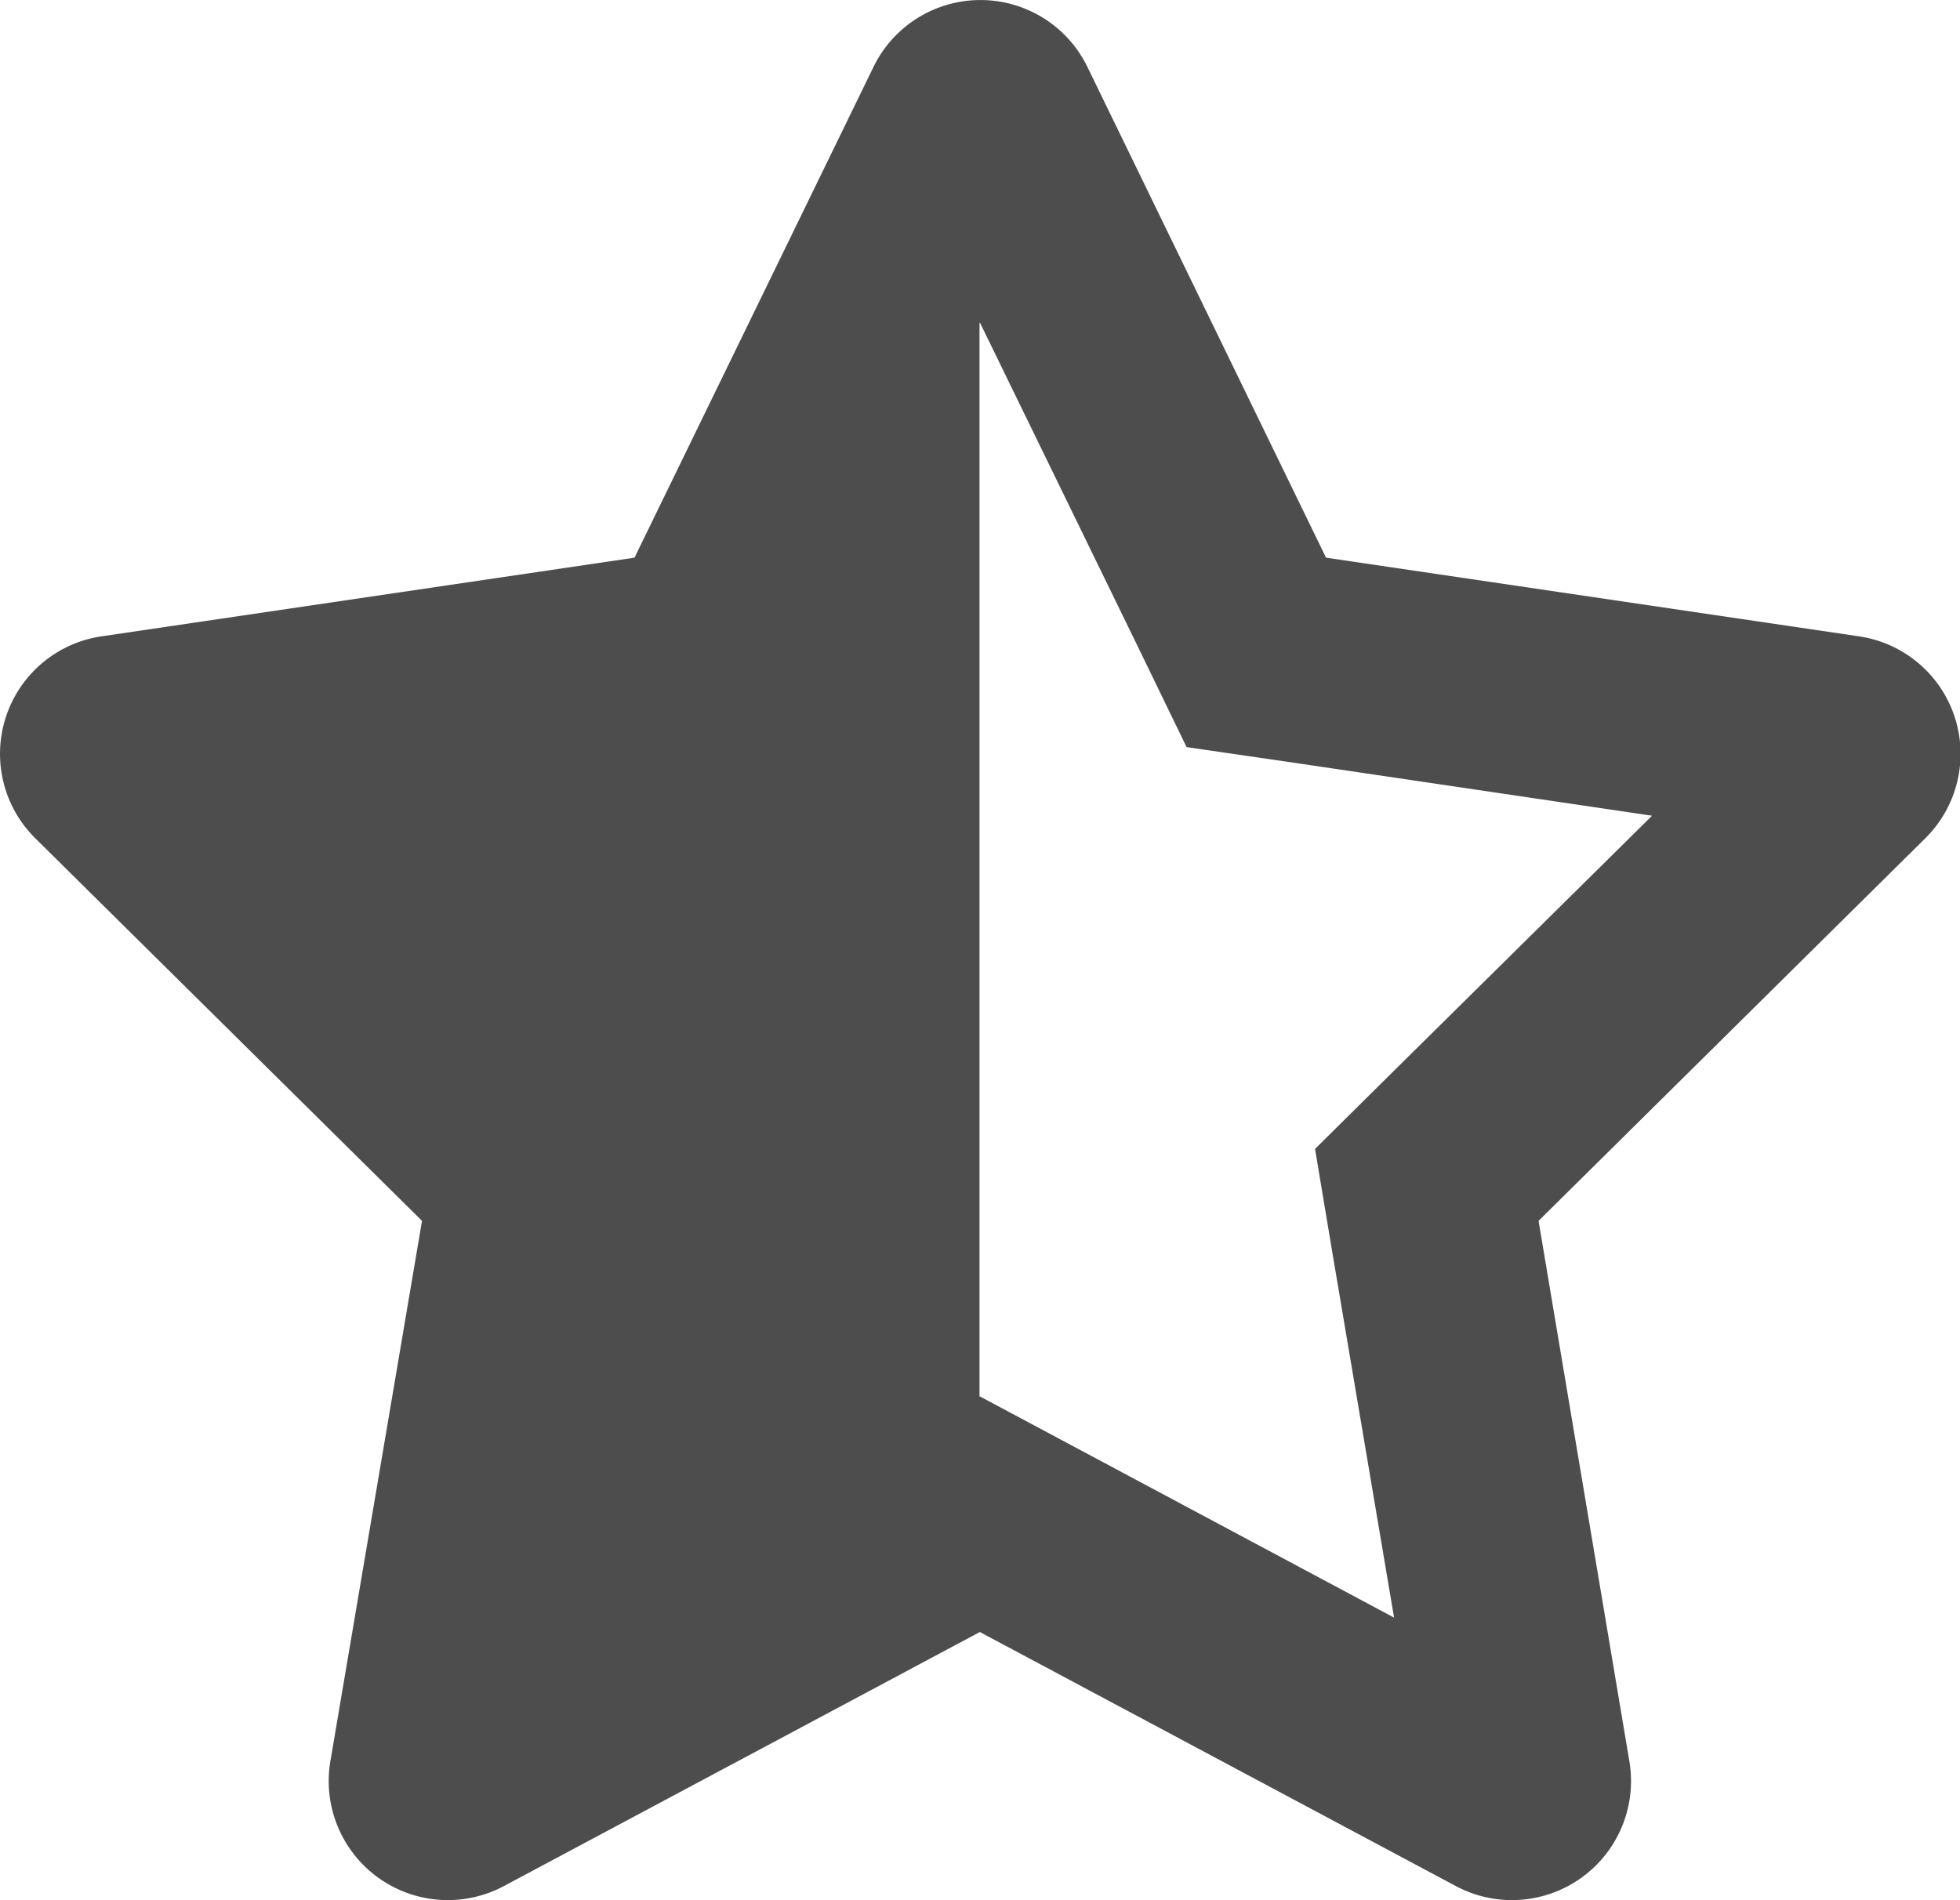
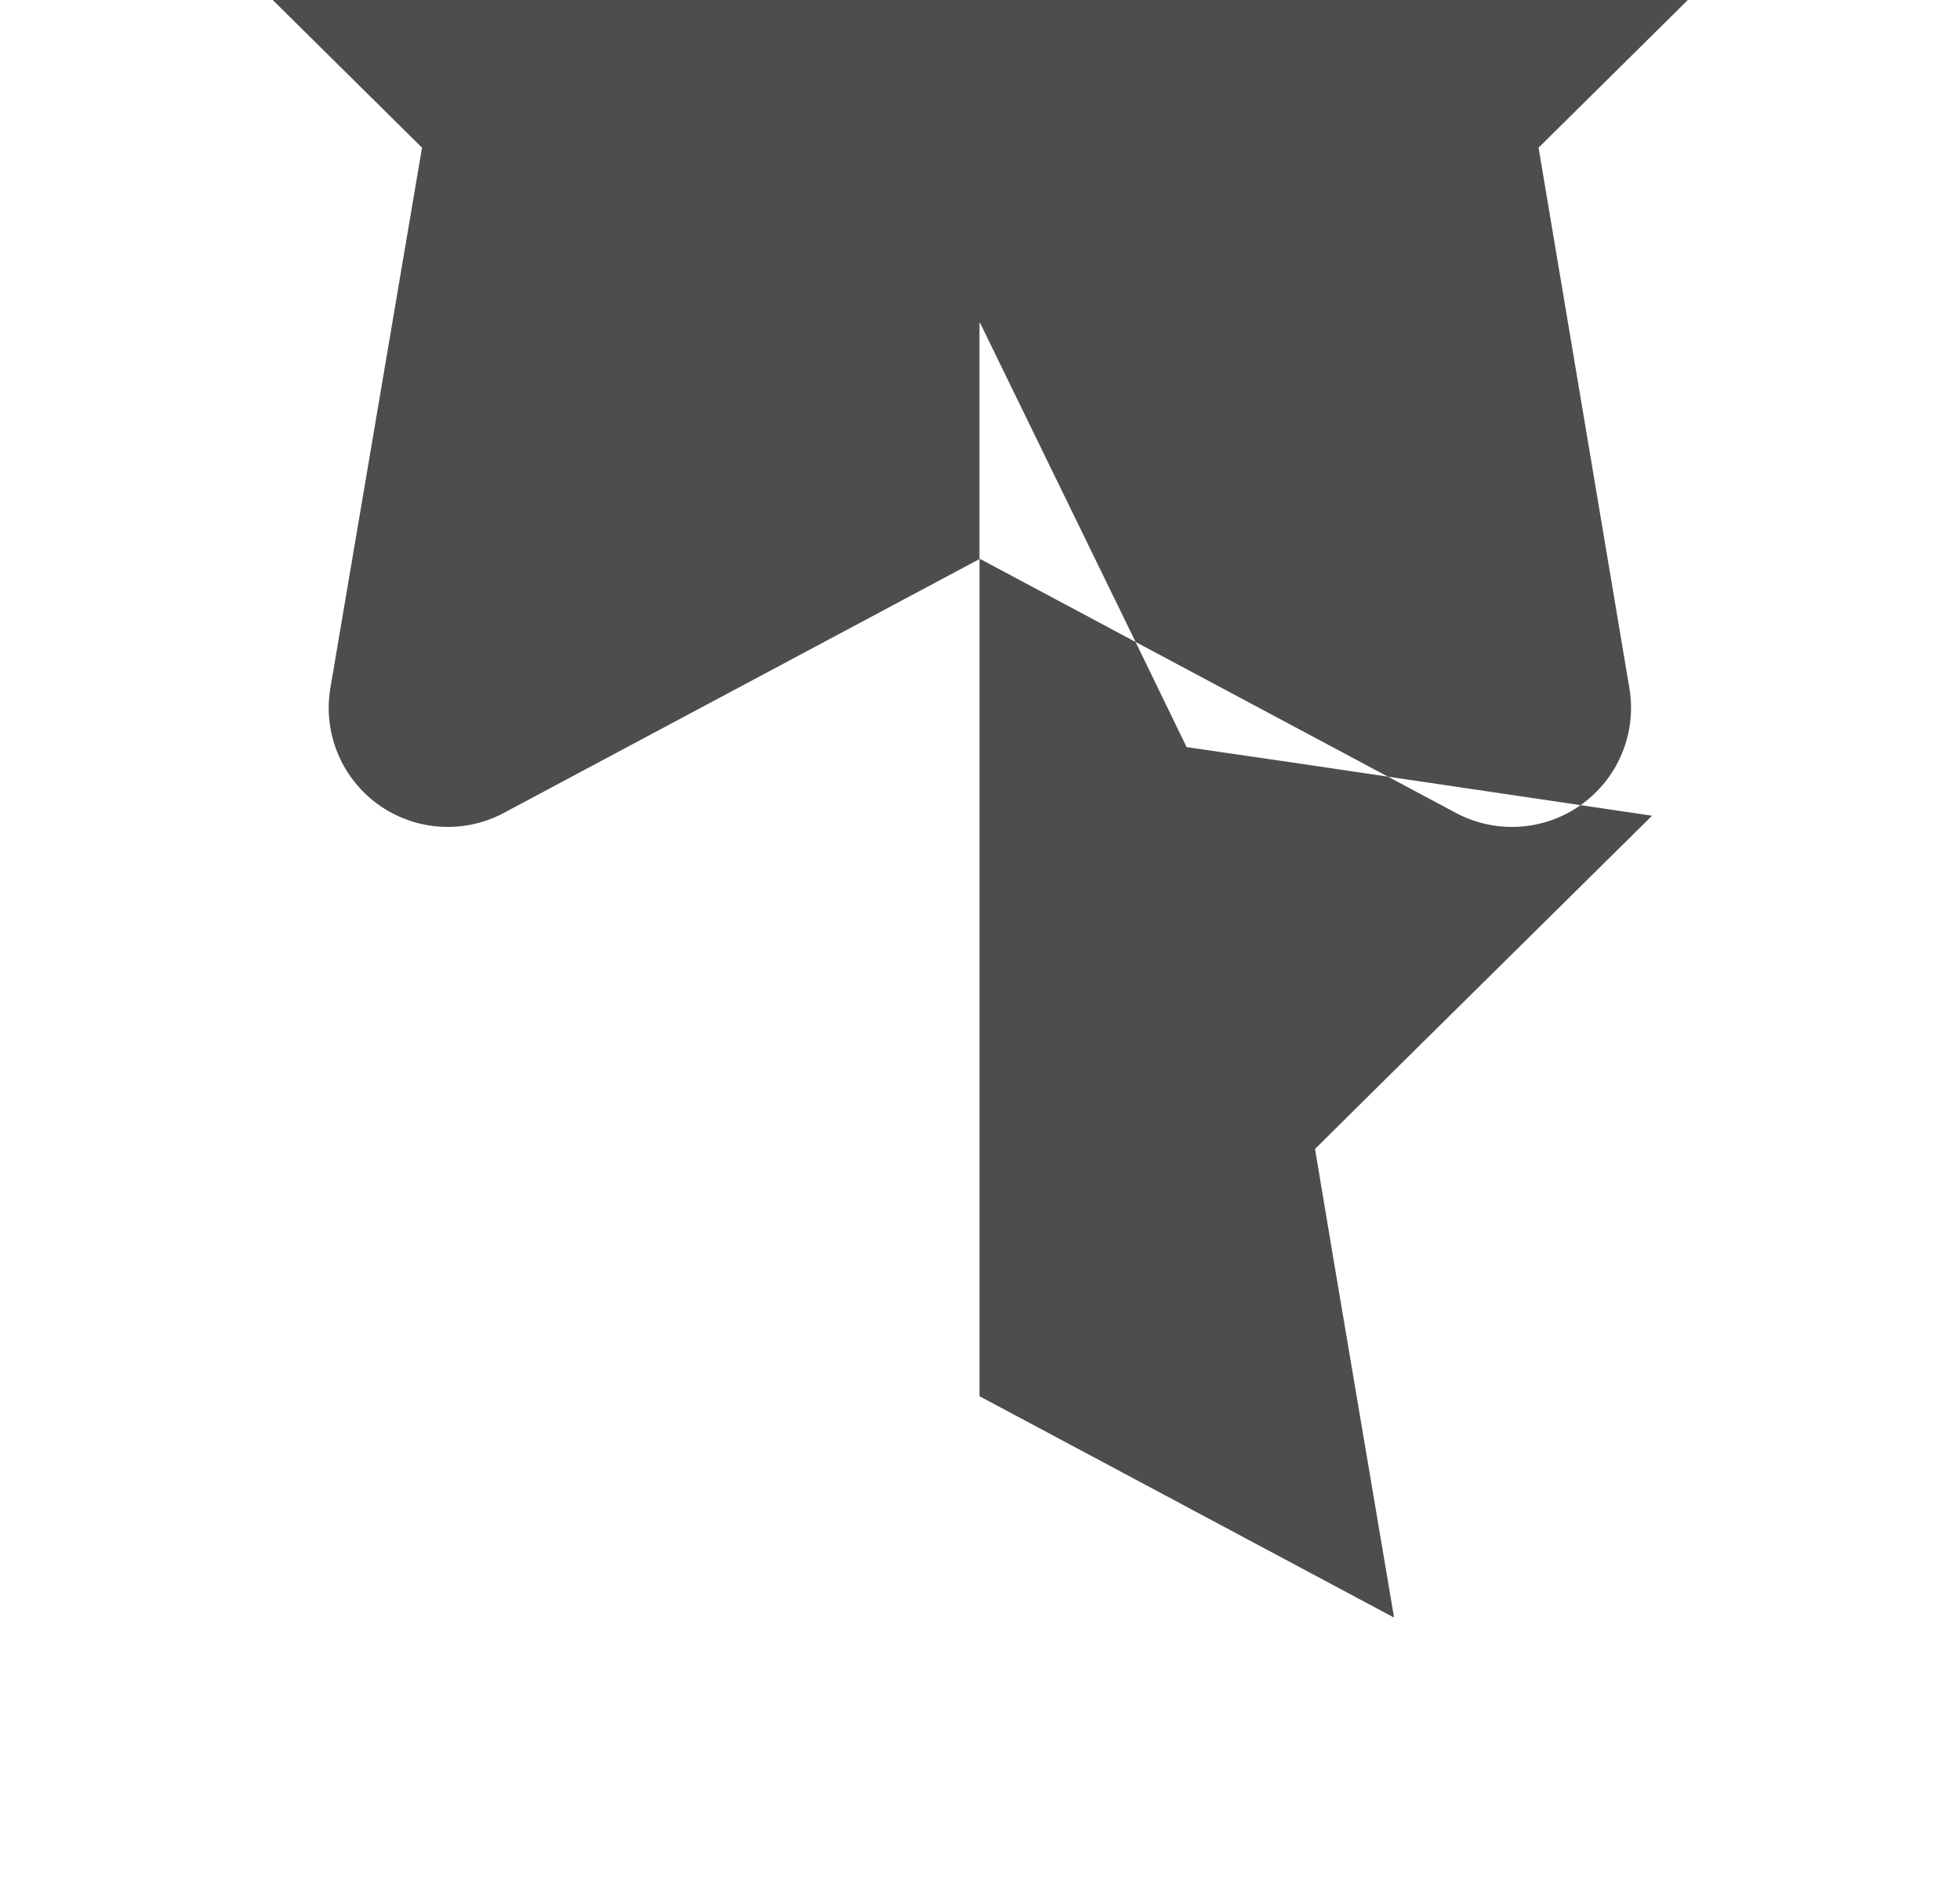
<svg xmlns="http://www.w3.org/2000/svg" width="37.127" height="36" viewBox="0 0 37.127 36">
-   <path id="star-half-stroke-solid" d="M74.654,26.464l.007-.007,1.856.991,5.99,3.2-1.16-6.862-.337-2.018,1.455-1.441,4.929-4.872-6.757-1-2.06-.3-.907-1.87L74.661,6.11l-.007.021Zm12.311,6.911a2.256,2.256,0,0,1-3.283,2.362l-9.021-4.816-9.021,4.816a2.256,2.256,0,0,1-3.283-2.362l1.737-10.244-7.326-7.249a2.25,2.25,0,0,1,1.251-3.825l10.1-1.491,4.528-9.3a2.253,2.253,0,0,1,4.05,0l4.521,9.3,10.1,1.491a2.25,2.25,0,0,1,1.252,3.825l-7.326,7.249Z" transform="translate(-56.1)" fill="#4d4d4d" />
+   <path id="star-half-stroke-solid" d="M74.654,26.464l.007-.007,1.856.991,5.99,3.2-1.16-6.862-.337-2.018,1.455-1.441,4.929-4.872-6.757-1-2.06-.3-.907-1.87L74.661,6.11l-.007.021m12.311,6.911a2.256,2.256,0,0,1-3.283,2.362l-9.021-4.816-9.021,4.816a2.256,2.256,0,0,1-3.283-2.362l1.737-10.244-7.326-7.249a2.25,2.25,0,0,1,1.251-3.825l10.1-1.491,4.528-9.3a2.253,2.253,0,0,1,4.05,0l4.521,9.3,10.1,1.491a2.25,2.25,0,0,1,1.252,3.825l-7.326,7.249Z" transform="translate(-56.1)" fill="#4d4d4d" />
</svg>